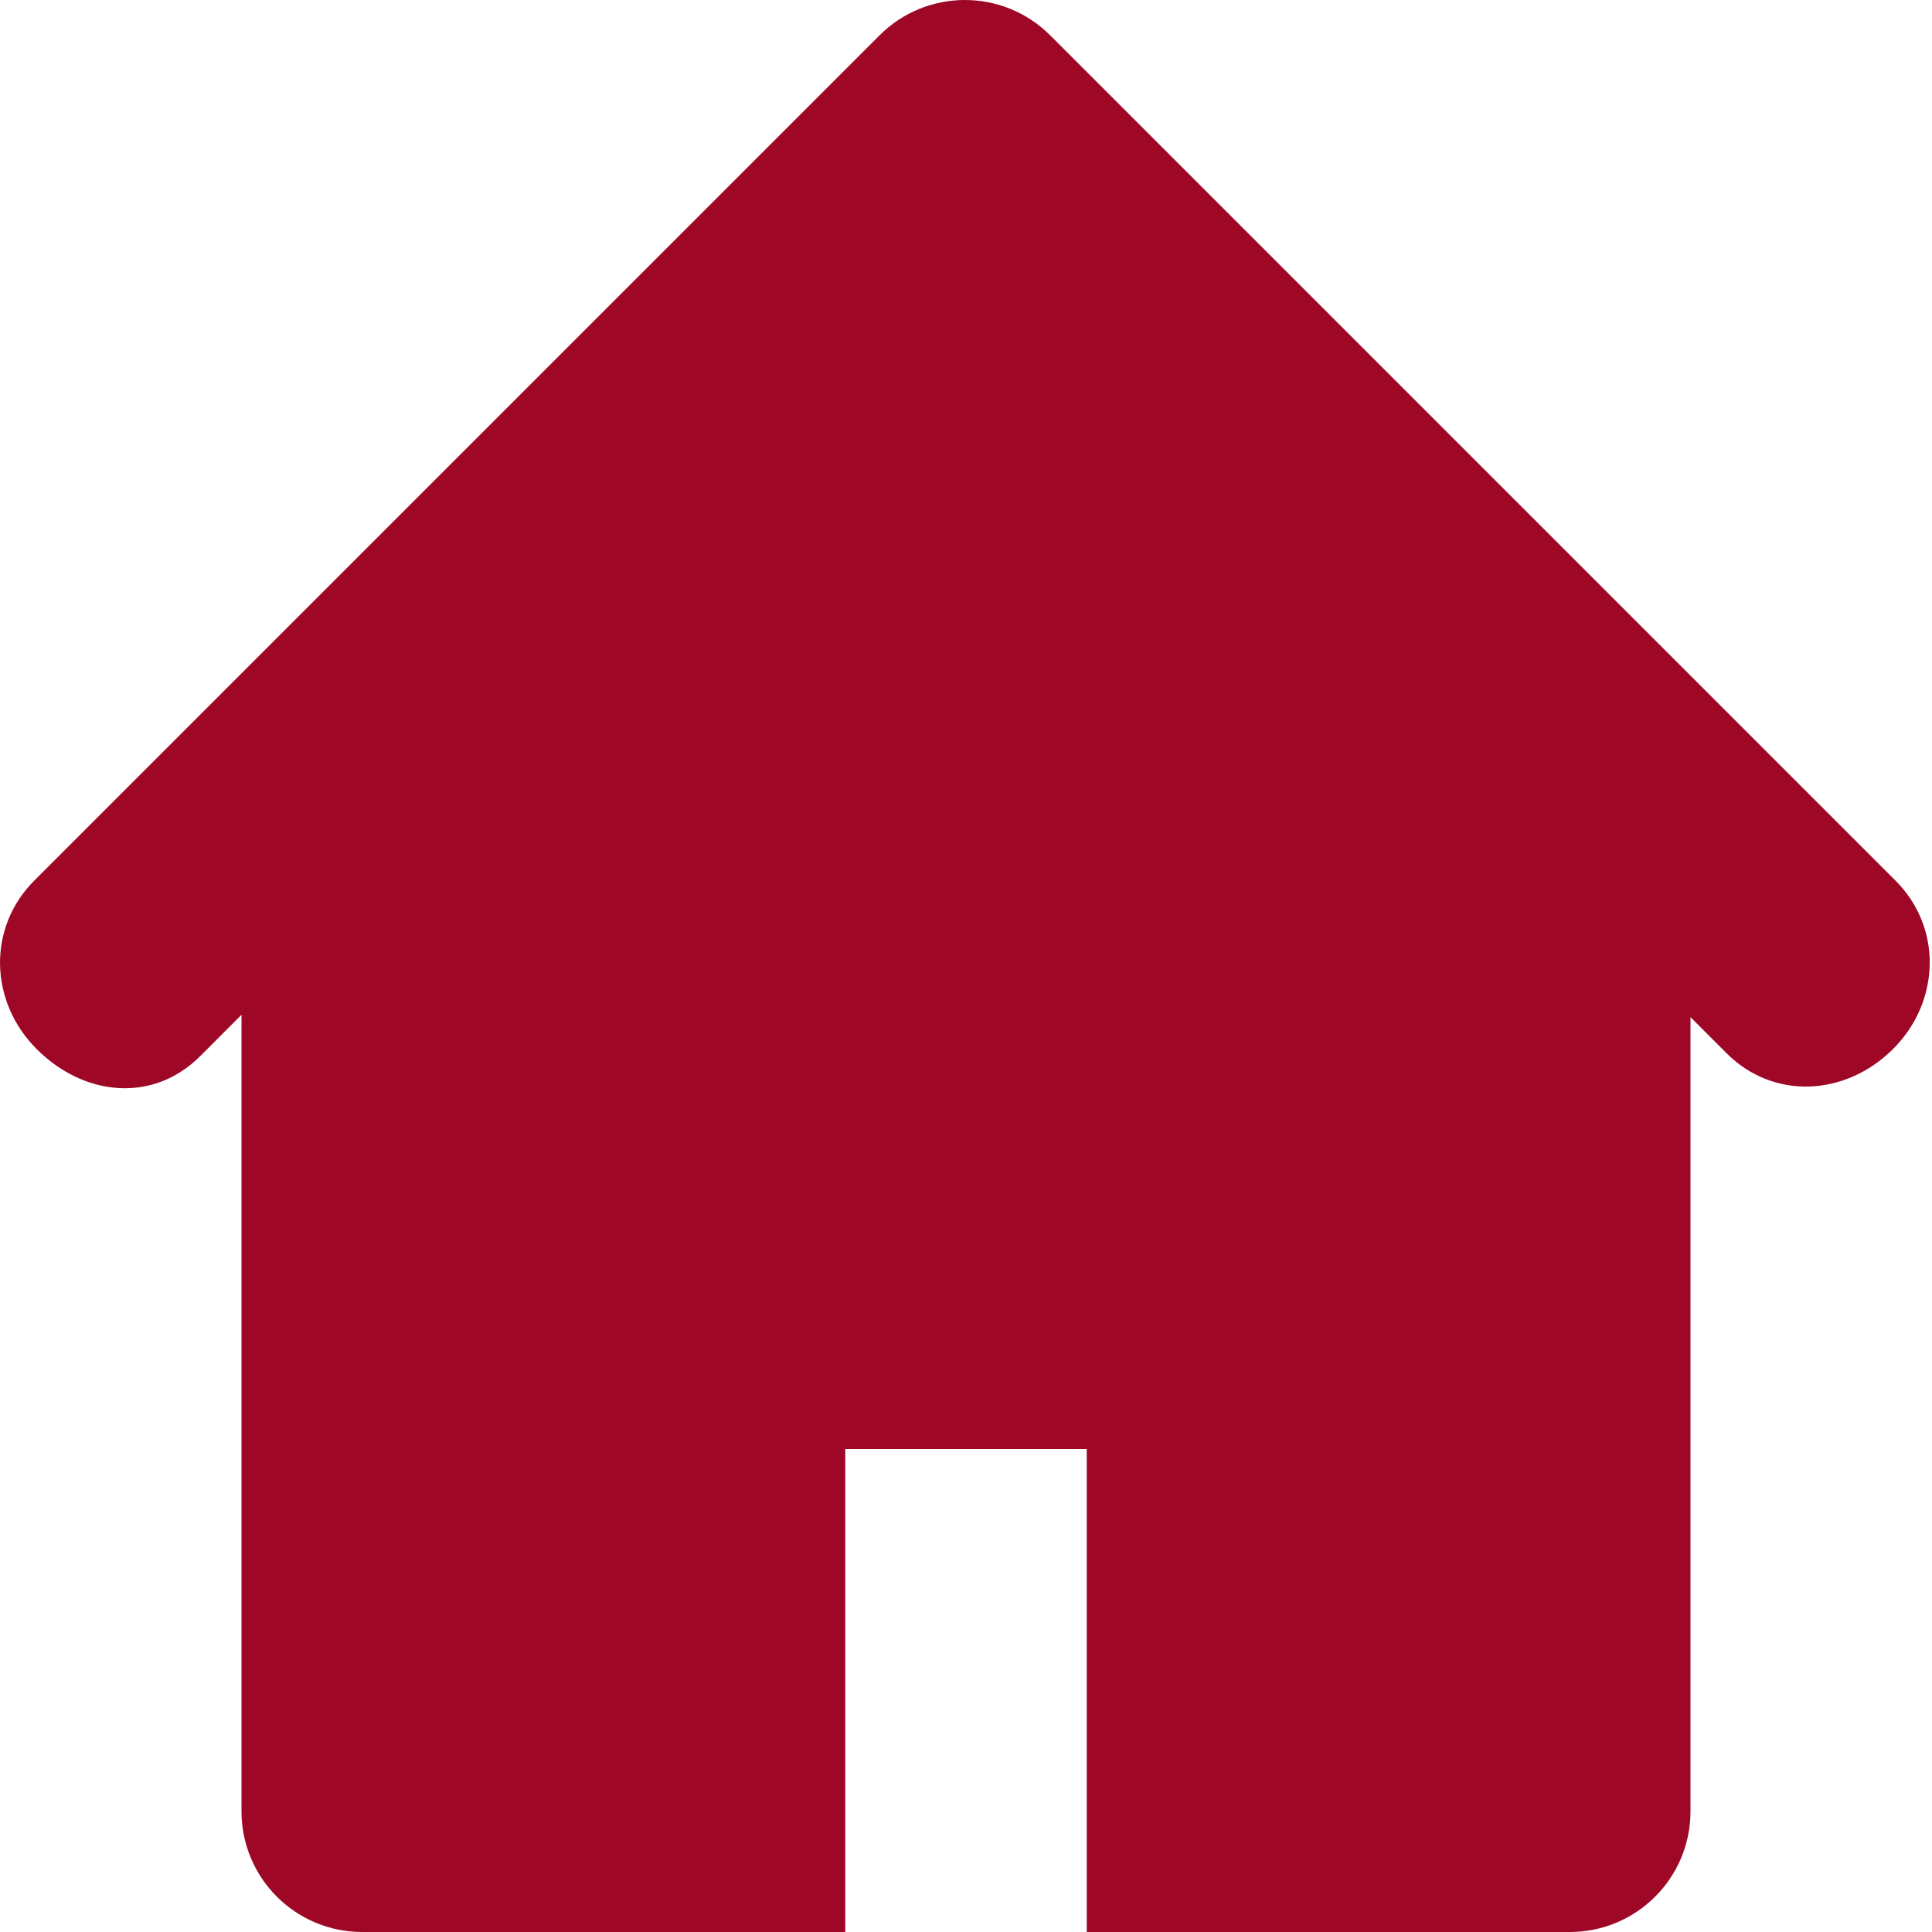
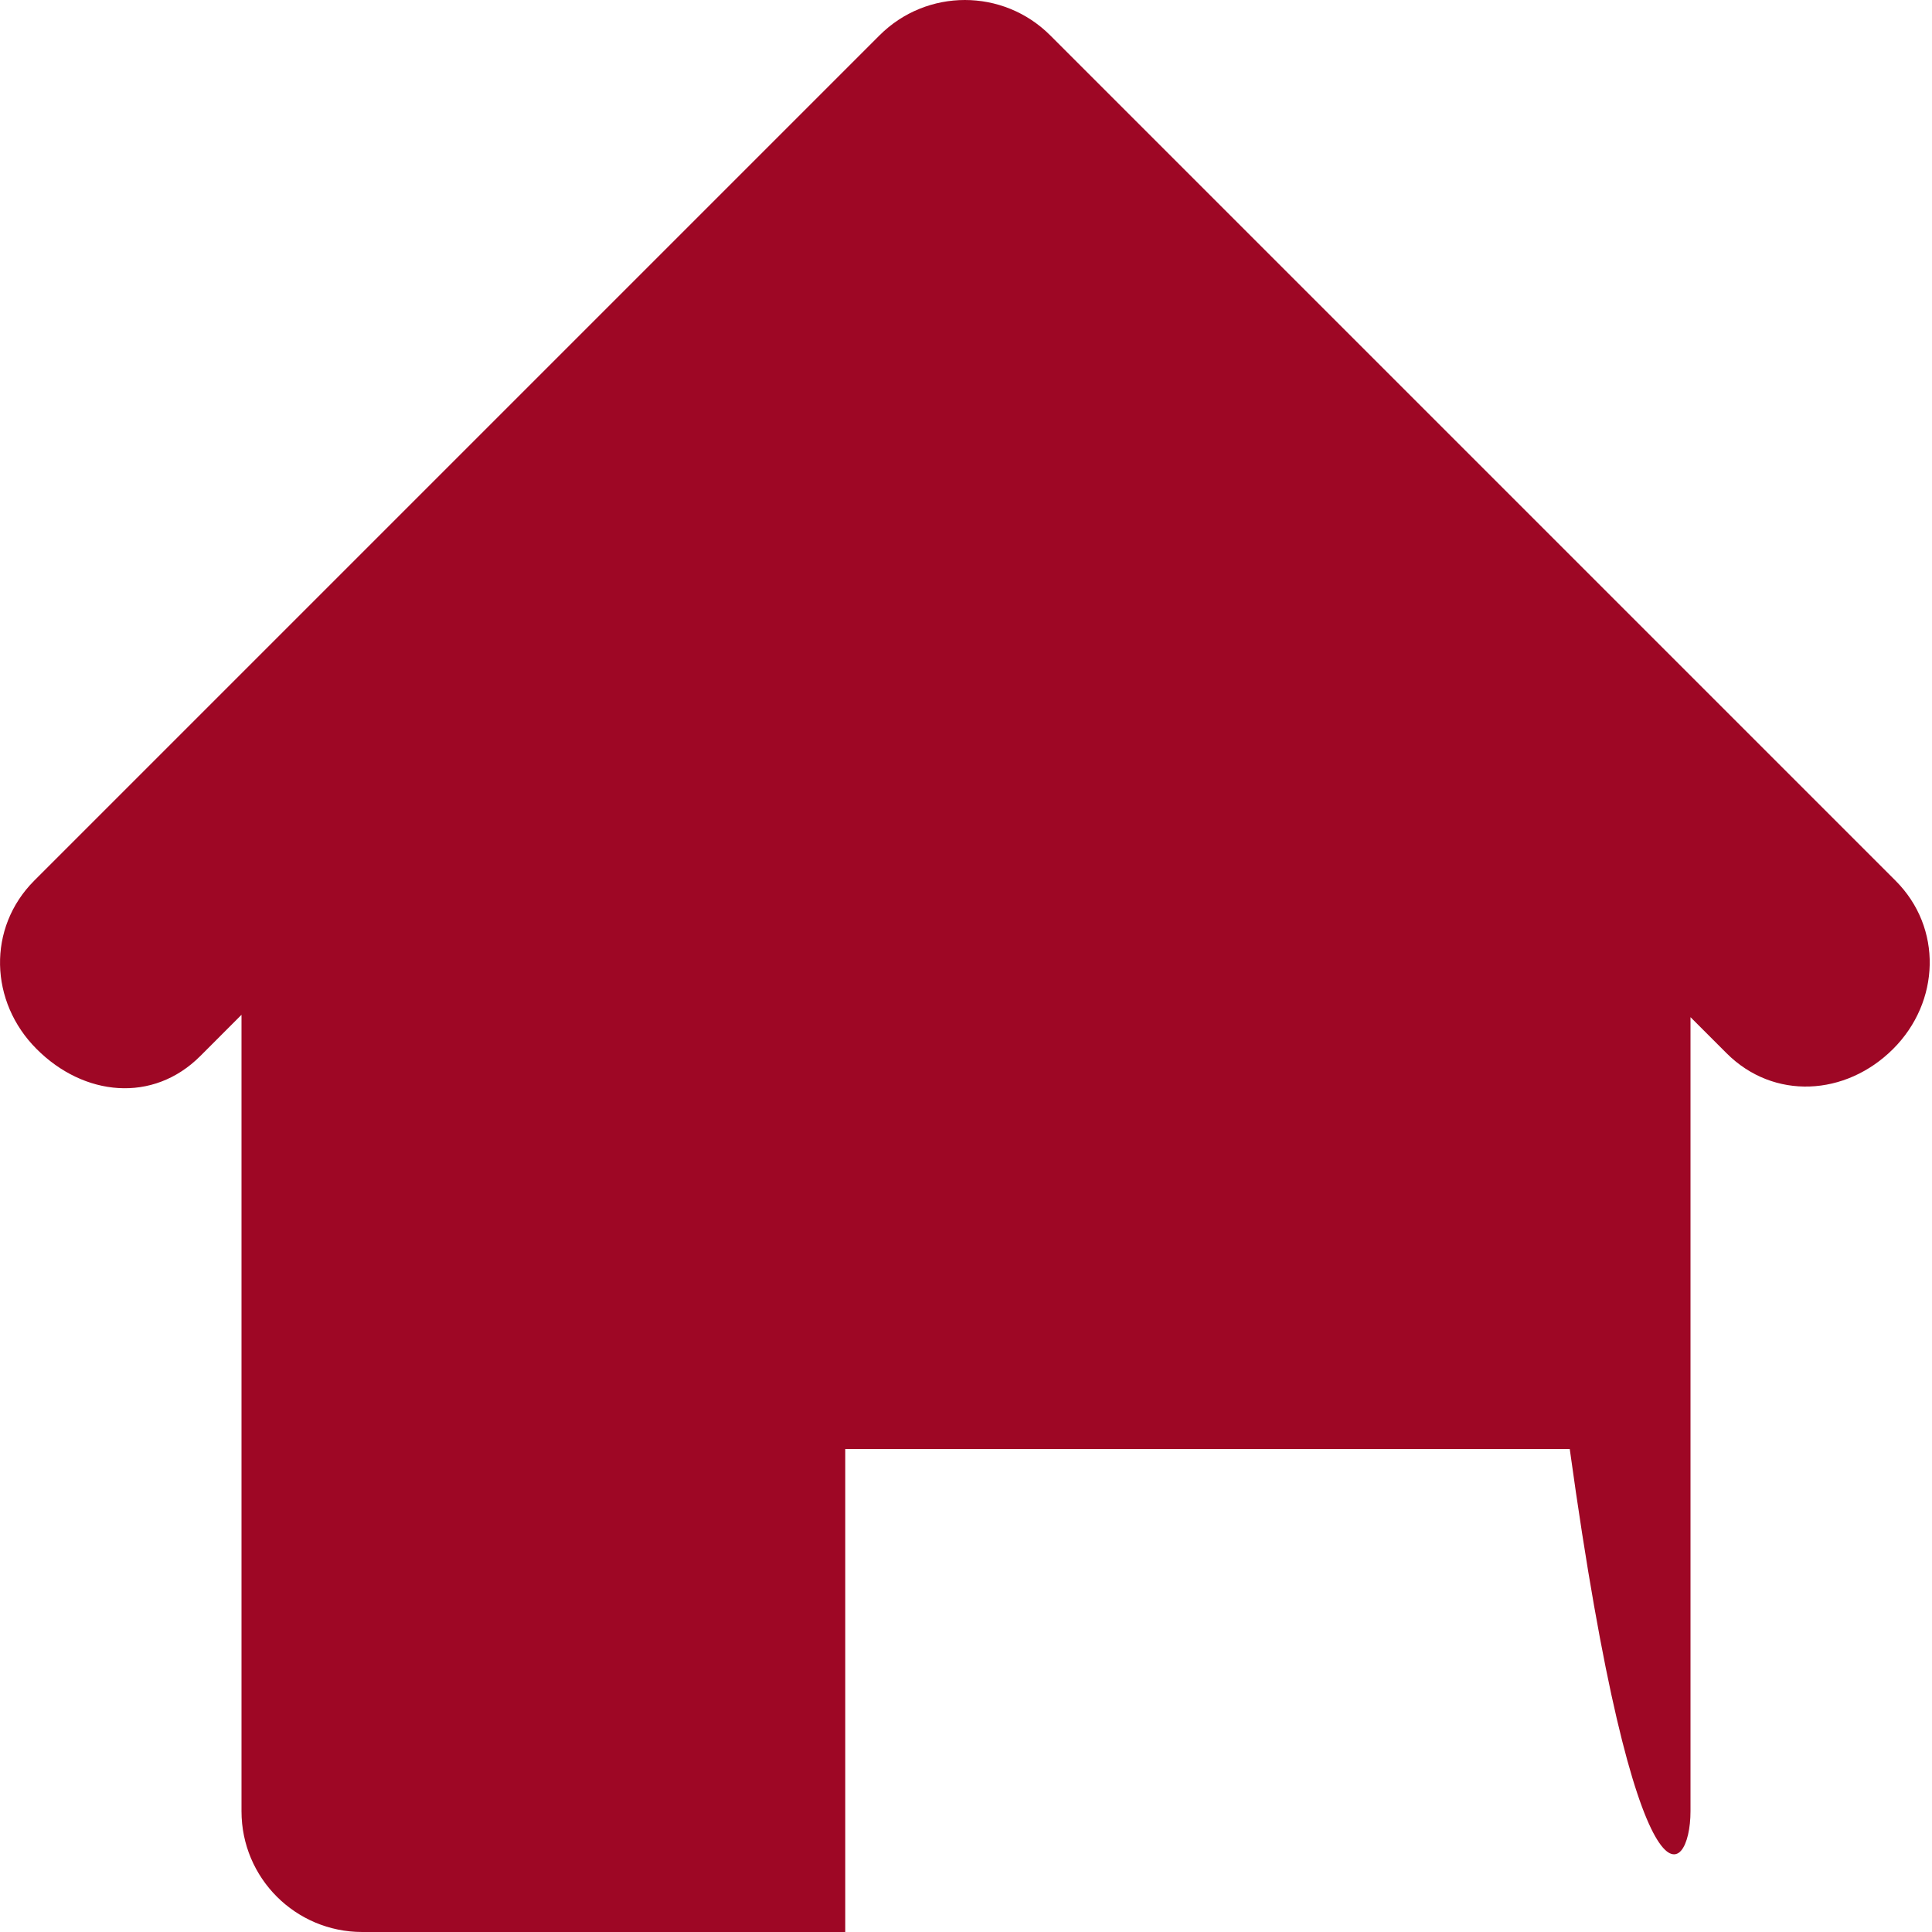
<svg xmlns="http://www.w3.org/2000/svg" width="58" height="58" viewBox="0 0 58 58" fill="none">
-   <path d="M56.904 26.437L31.529 1.062C30.821 0.354 29.893 0 28.966 0C28.039 0 27.111 0.354 26.403 1.062L1.028 26.437C-0.388 27.856 -0.317 30.077 1.099 31.492C2.518 32.915 4.592 33.124 6.012 31.704L7.25 30.465V54.375C7.25 56.379 8.871 58 10.875 58H25.375V43.5H32.625V58H47.125C49.129 58 50.75 56.379 50.75 54.375V30.536L51.833 31.619C53.249 33.035 55.412 32.908 56.832 31.491C58.248 30.077 58.323 27.853 56.904 26.437Z" fill="#9E0725" />
+   <path d="M56.904 26.437L31.529 1.062C30.821 0.354 29.893 0 28.966 0C28.039 0 27.111 0.354 26.403 1.062L1.028 26.437C-0.388 27.856 -0.317 30.077 1.099 31.492C2.518 32.915 4.592 33.124 6.012 31.704L7.25 30.465V54.375C7.25 56.379 8.871 58 10.875 58H25.375V43.5H32.625H47.125C49.129 58 50.75 56.379 50.75 54.375V30.536L51.833 31.619C53.249 33.035 55.412 32.908 56.832 31.491C58.248 30.077 58.323 27.853 56.904 26.437Z" fill="#9E0725" />
</svg>